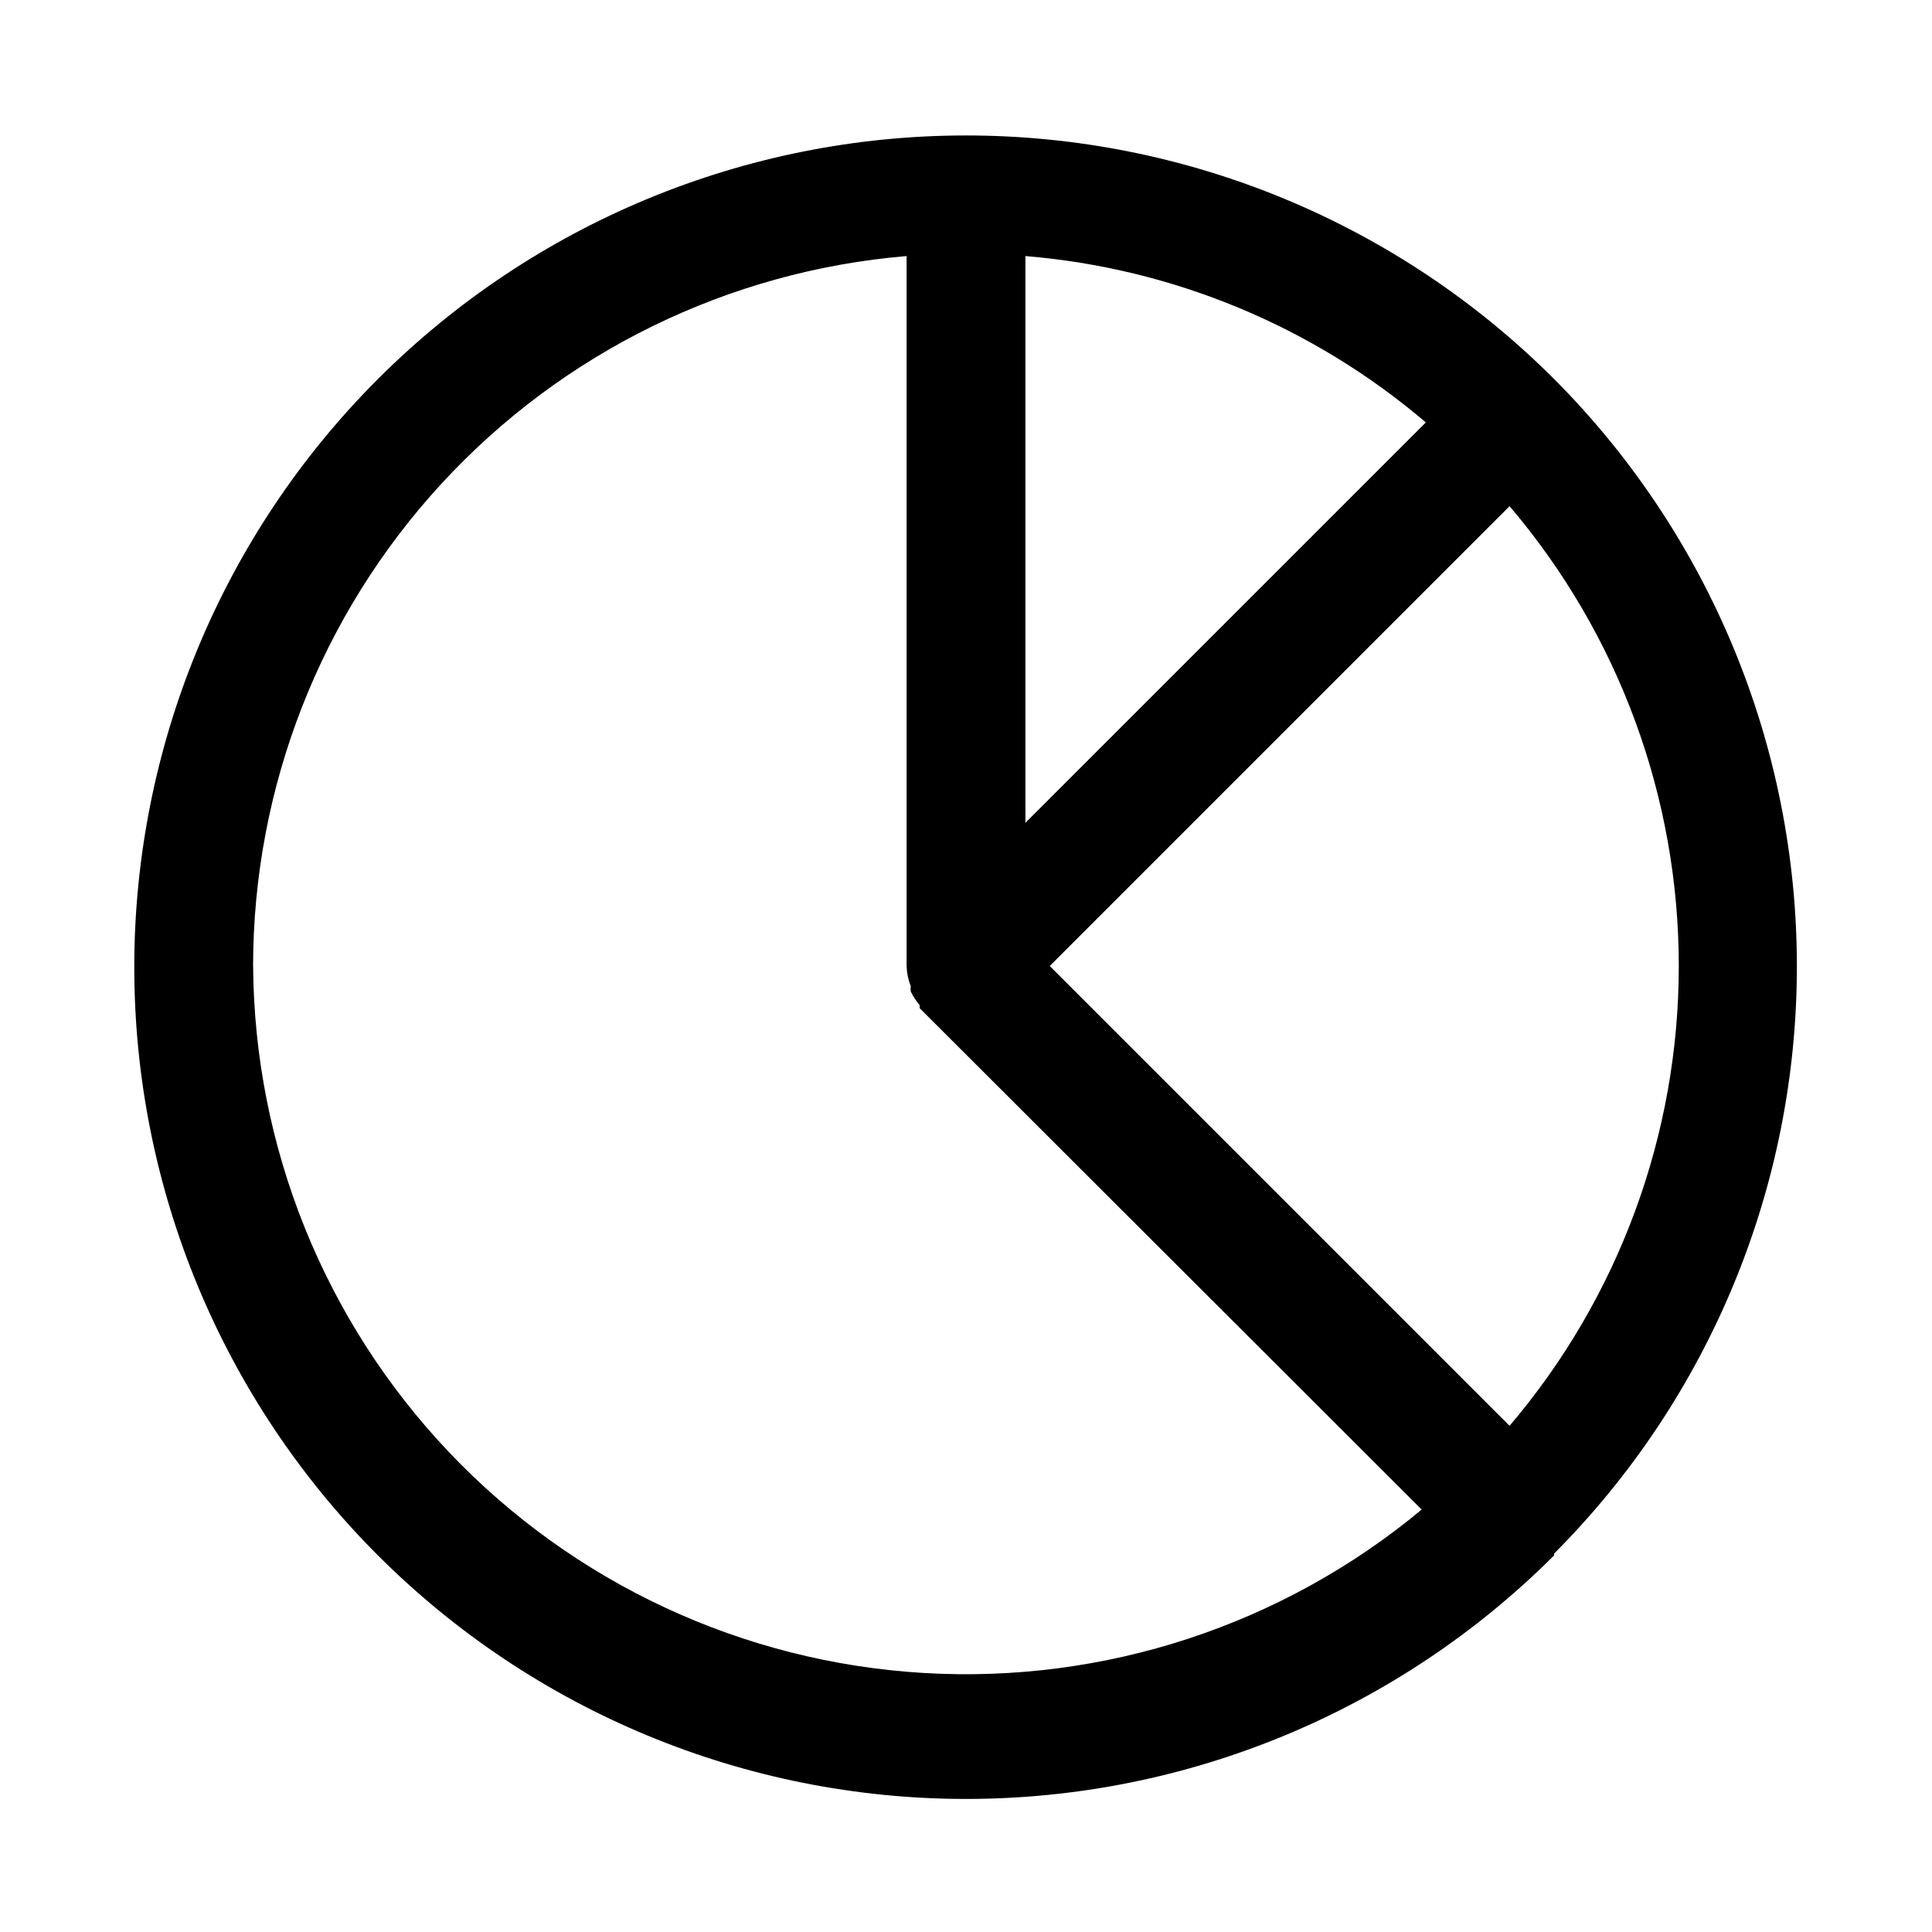
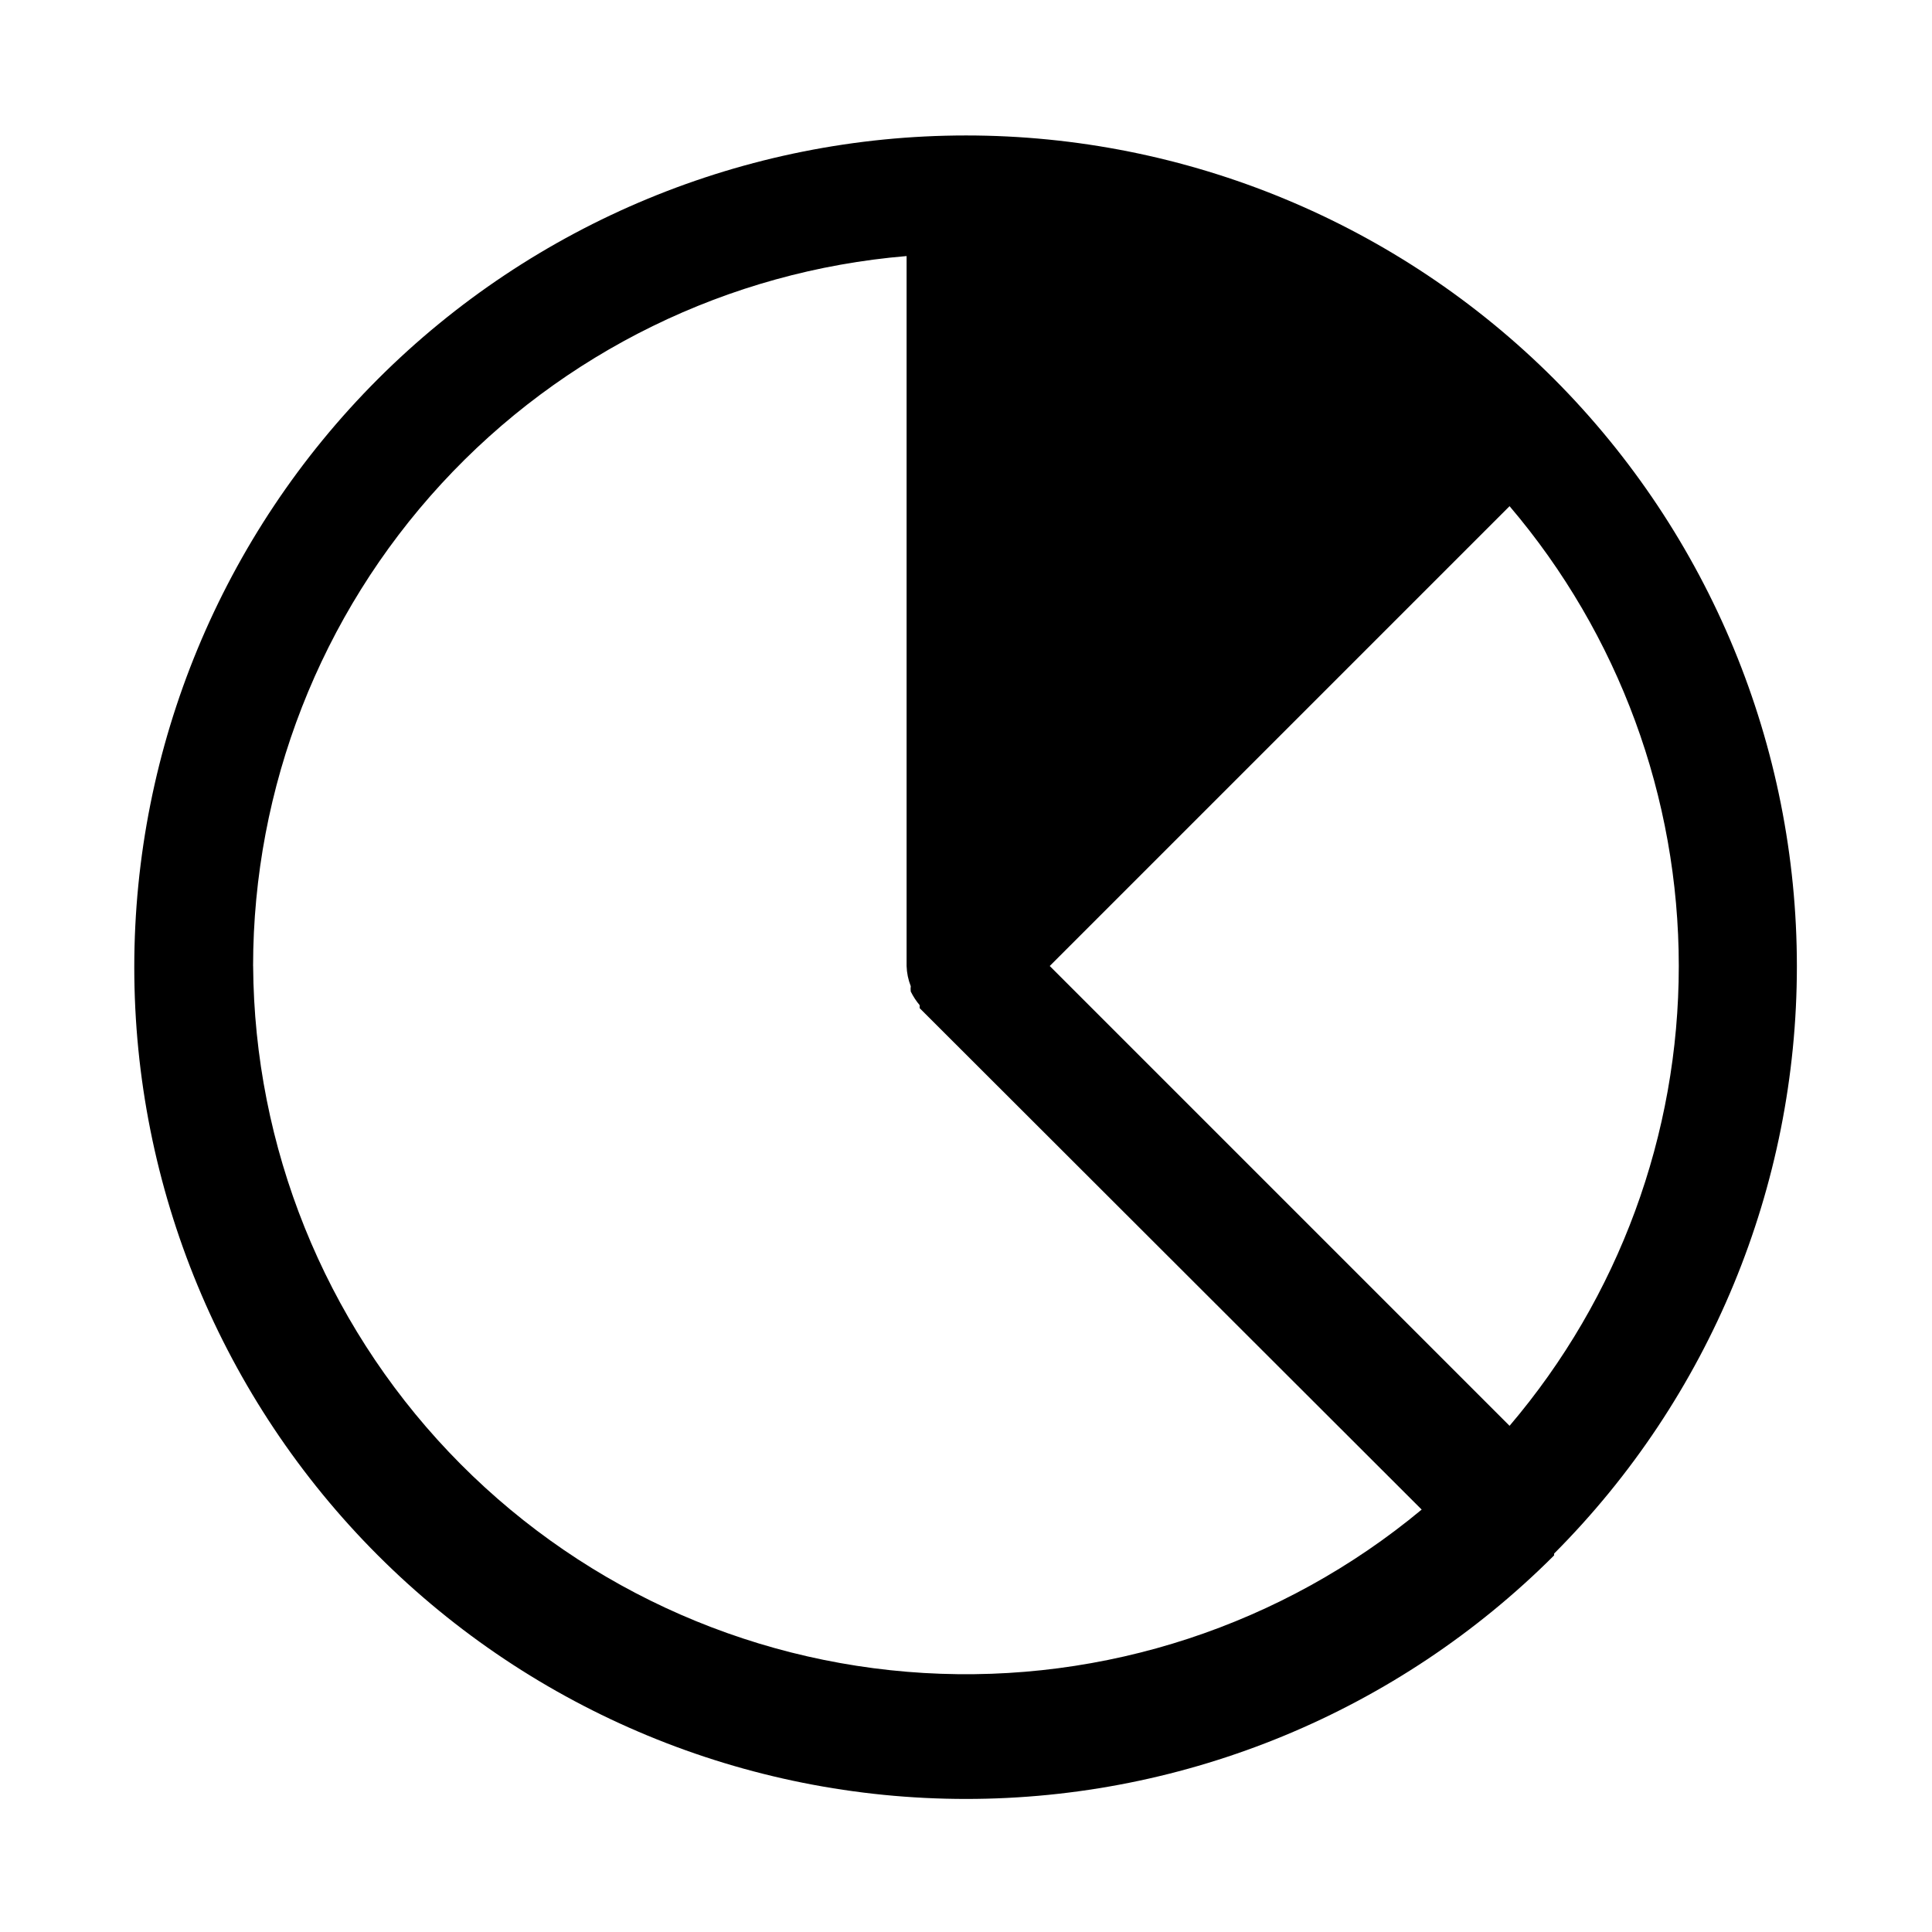
<svg xmlns="http://www.w3.org/2000/svg" fill="#000000" width="800px" height="800px" version="1.1" viewBox="144 144 512 512">
-   <path d="m555.86 555.71c41.199-41.316 64.332-97.285 64.332-155.63 0-58.348-23.133-114.31-64.332-155.63-41.336-41.336-97.398-64.555-155.86-64.551-58.457 0-114.52 23.223-155.86 64.559-41.332 41.336-64.555 97.398-64.555 155.86s23.223 114.52 64.555 155.86c41.336 41.336 97.398 64.559 155.86 64.562 58.457 0 114.52-23.219 155.86-64.551zm-11.809-33.852-121.86-121.86 121.86-121.86h-0.004c28.949 34.004 44.848 77.199 44.848 121.86 0 44.656-15.898 87.855-44.848 121.86zm-128.31-310c39.117 3.219 76.234 18.637 106.12 44.086l-106.12 106.11zm-204.67 188.14c0.031-47.359 17.852-92.98 49.926-127.82 32.074-34.844 76.062-56.371 123.26-60.32v188.14c0.055 1.832 0.426 3.644 1.102 5.352-0.059 0.469-0.059 0.945 0 1.418 0.641 1.297 1.434 2.512 2.363 3.621v0.789l133.04 132.88-0.004-0.004c-36.883 30.656-84.047 46.137-131.92 43.305-47.879-2.832-92.887-23.77-125.89-58.562-33.012-34.793-51.555-80.84-51.867-128.8z" />
+   <path d="m555.86 555.71c41.199-41.316 64.332-97.285 64.332-155.63 0-58.348-23.133-114.31-64.332-155.63-41.336-41.336-97.398-64.555-155.86-64.551-58.457 0-114.52 23.223-155.86 64.559-41.332 41.336-64.555 97.398-64.555 155.86s23.223 114.52 64.555 155.86c41.336 41.336 97.398 64.559 155.86 64.562 58.457 0 114.52-23.219 155.86-64.551zm-11.809-33.852-121.86-121.86 121.86-121.86h-0.004c28.949 34.004 44.848 77.199 44.848 121.86 0 44.656-15.898 87.855-44.848 121.86zm-128.31-310l-106.12 106.11zm-204.67 188.14c0.031-47.359 17.852-92.98 49.926-127.82 32.074-34.844 76.062-56.371 123.26-60.32v188.14c0.055 1.832 0.426 3.644 1.102 5.352-0.059 0.469-0.059 0.945 0 1.418 0.641 1.297 1.434 2.512 2.363 3.621v0.789l133.04 132.88-0.004-0.004c-36.883 30.656-84.047 46.137-131.92 43.305-47.879-2.832-92.887-23.77-125.89-58.562-33.012-34.793-51.555-80.84-51.867-128.8z" />
</svg>